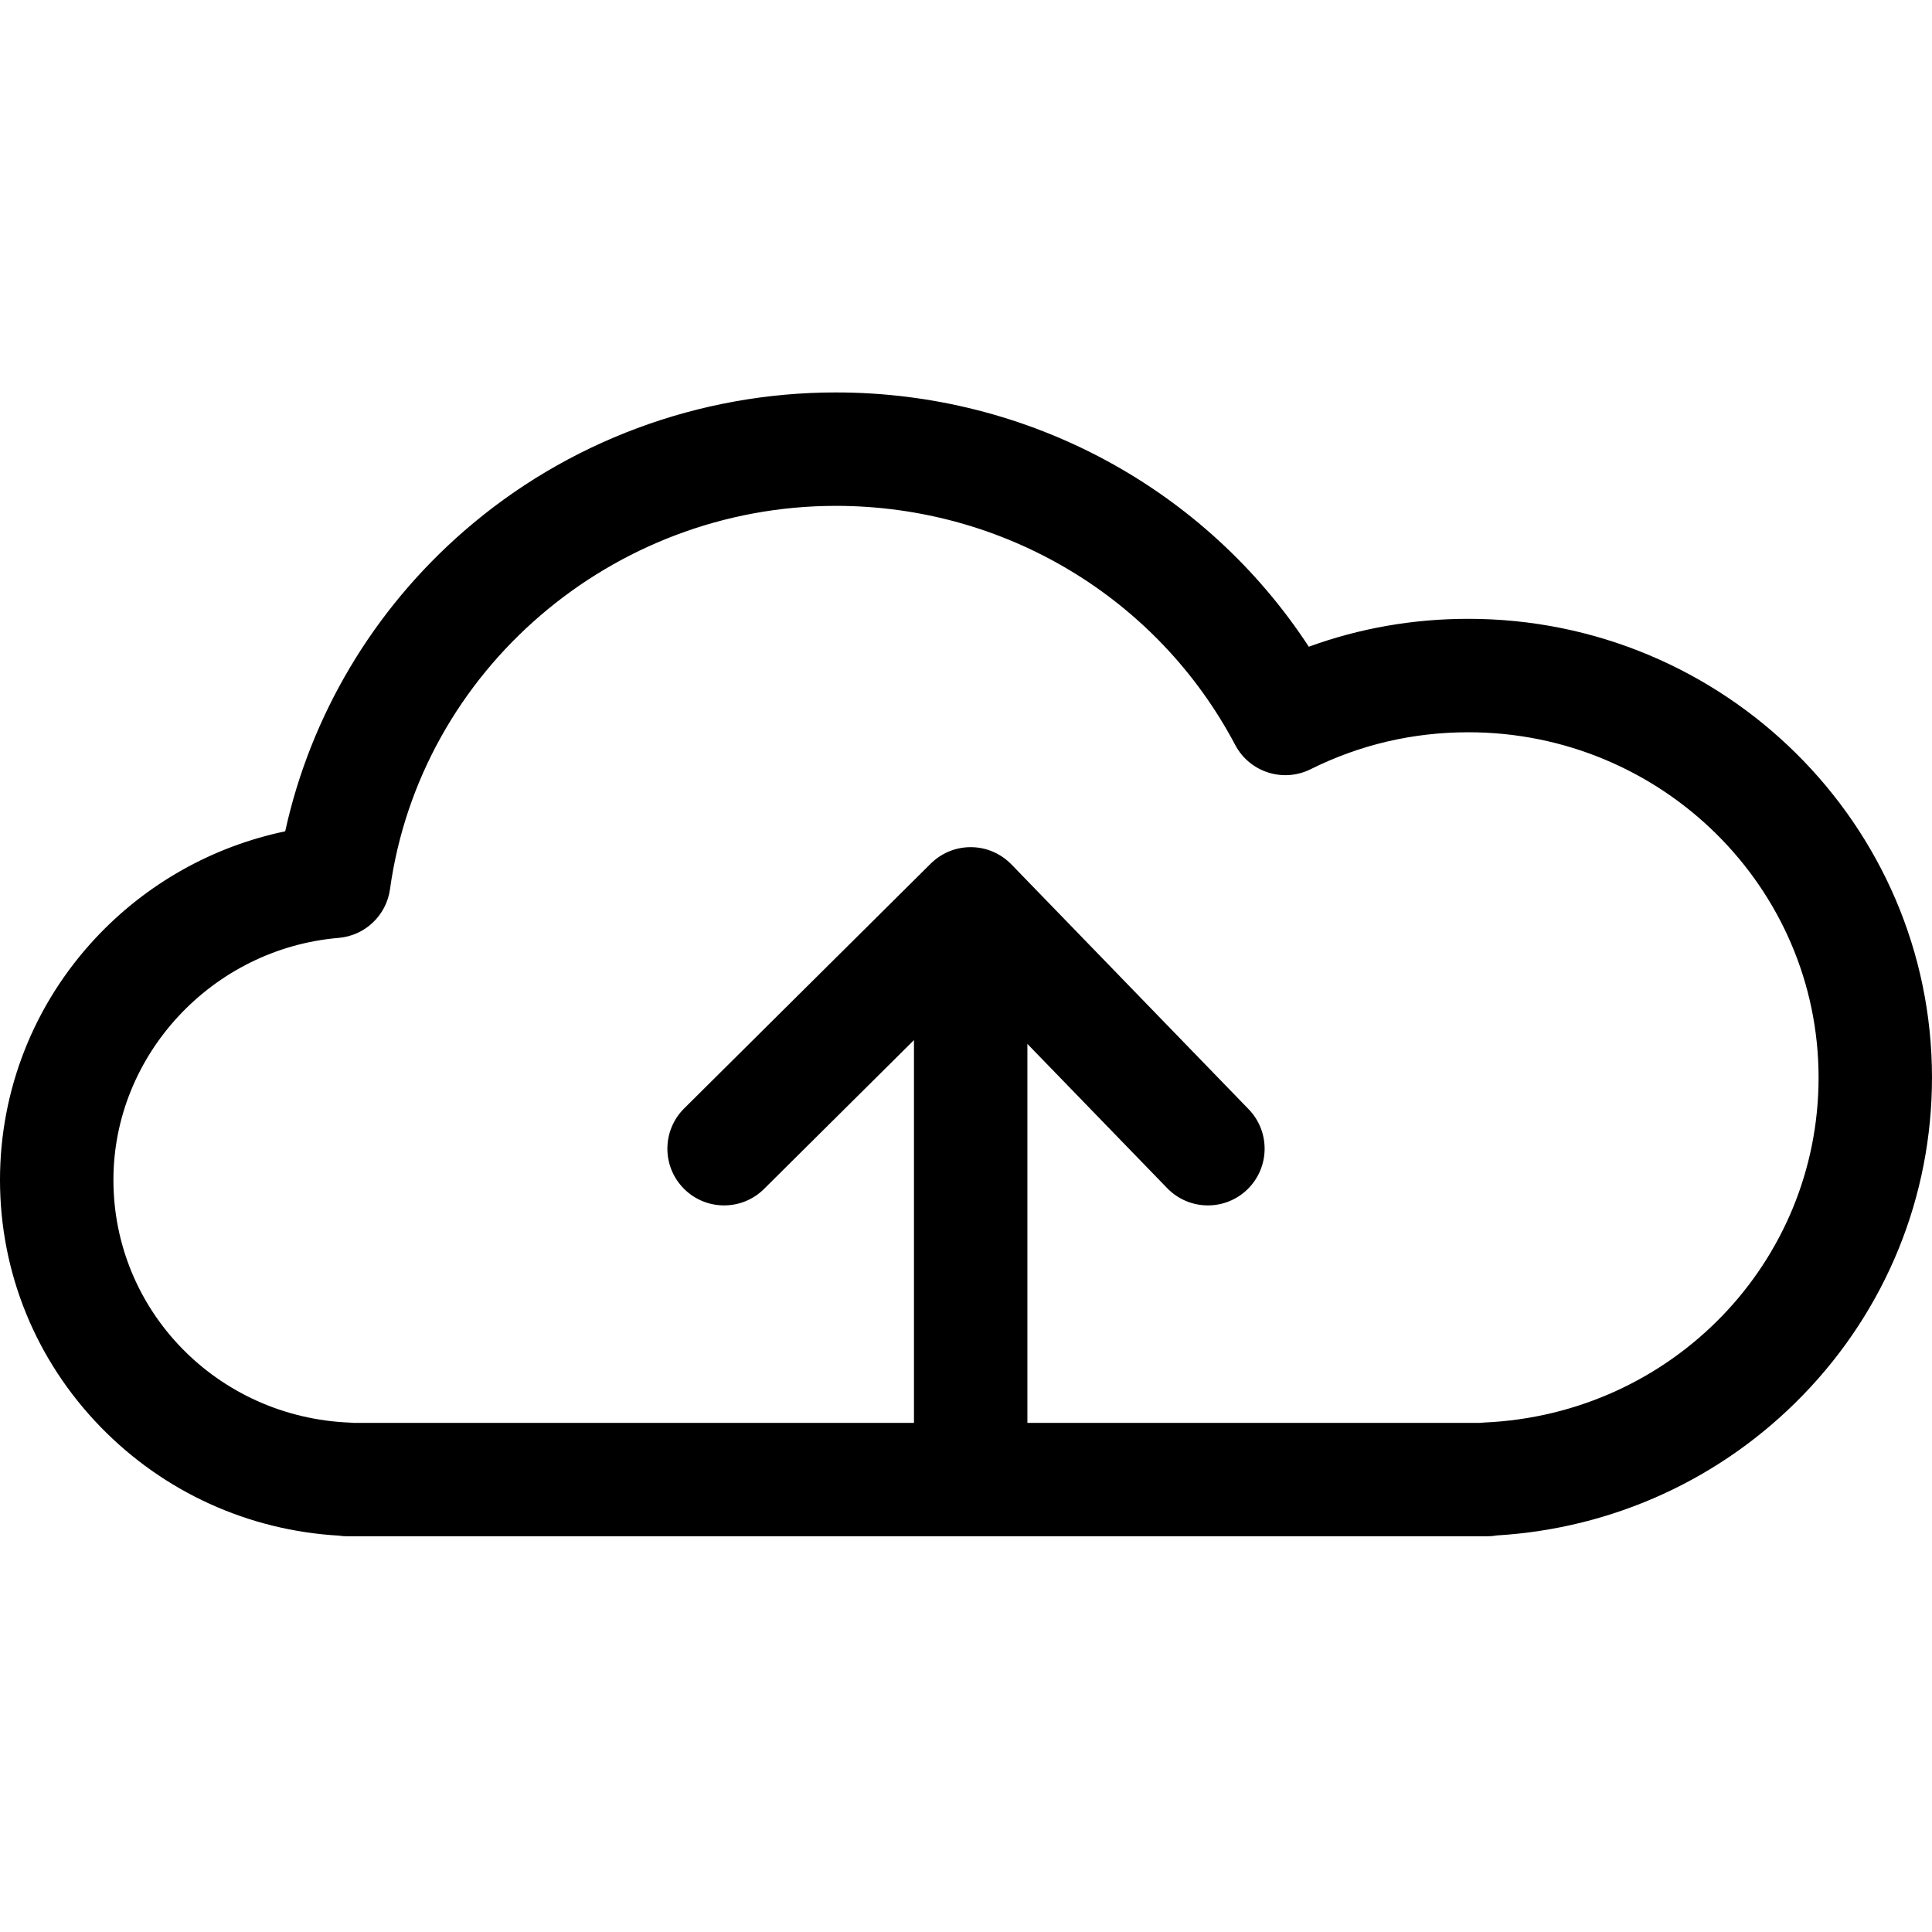
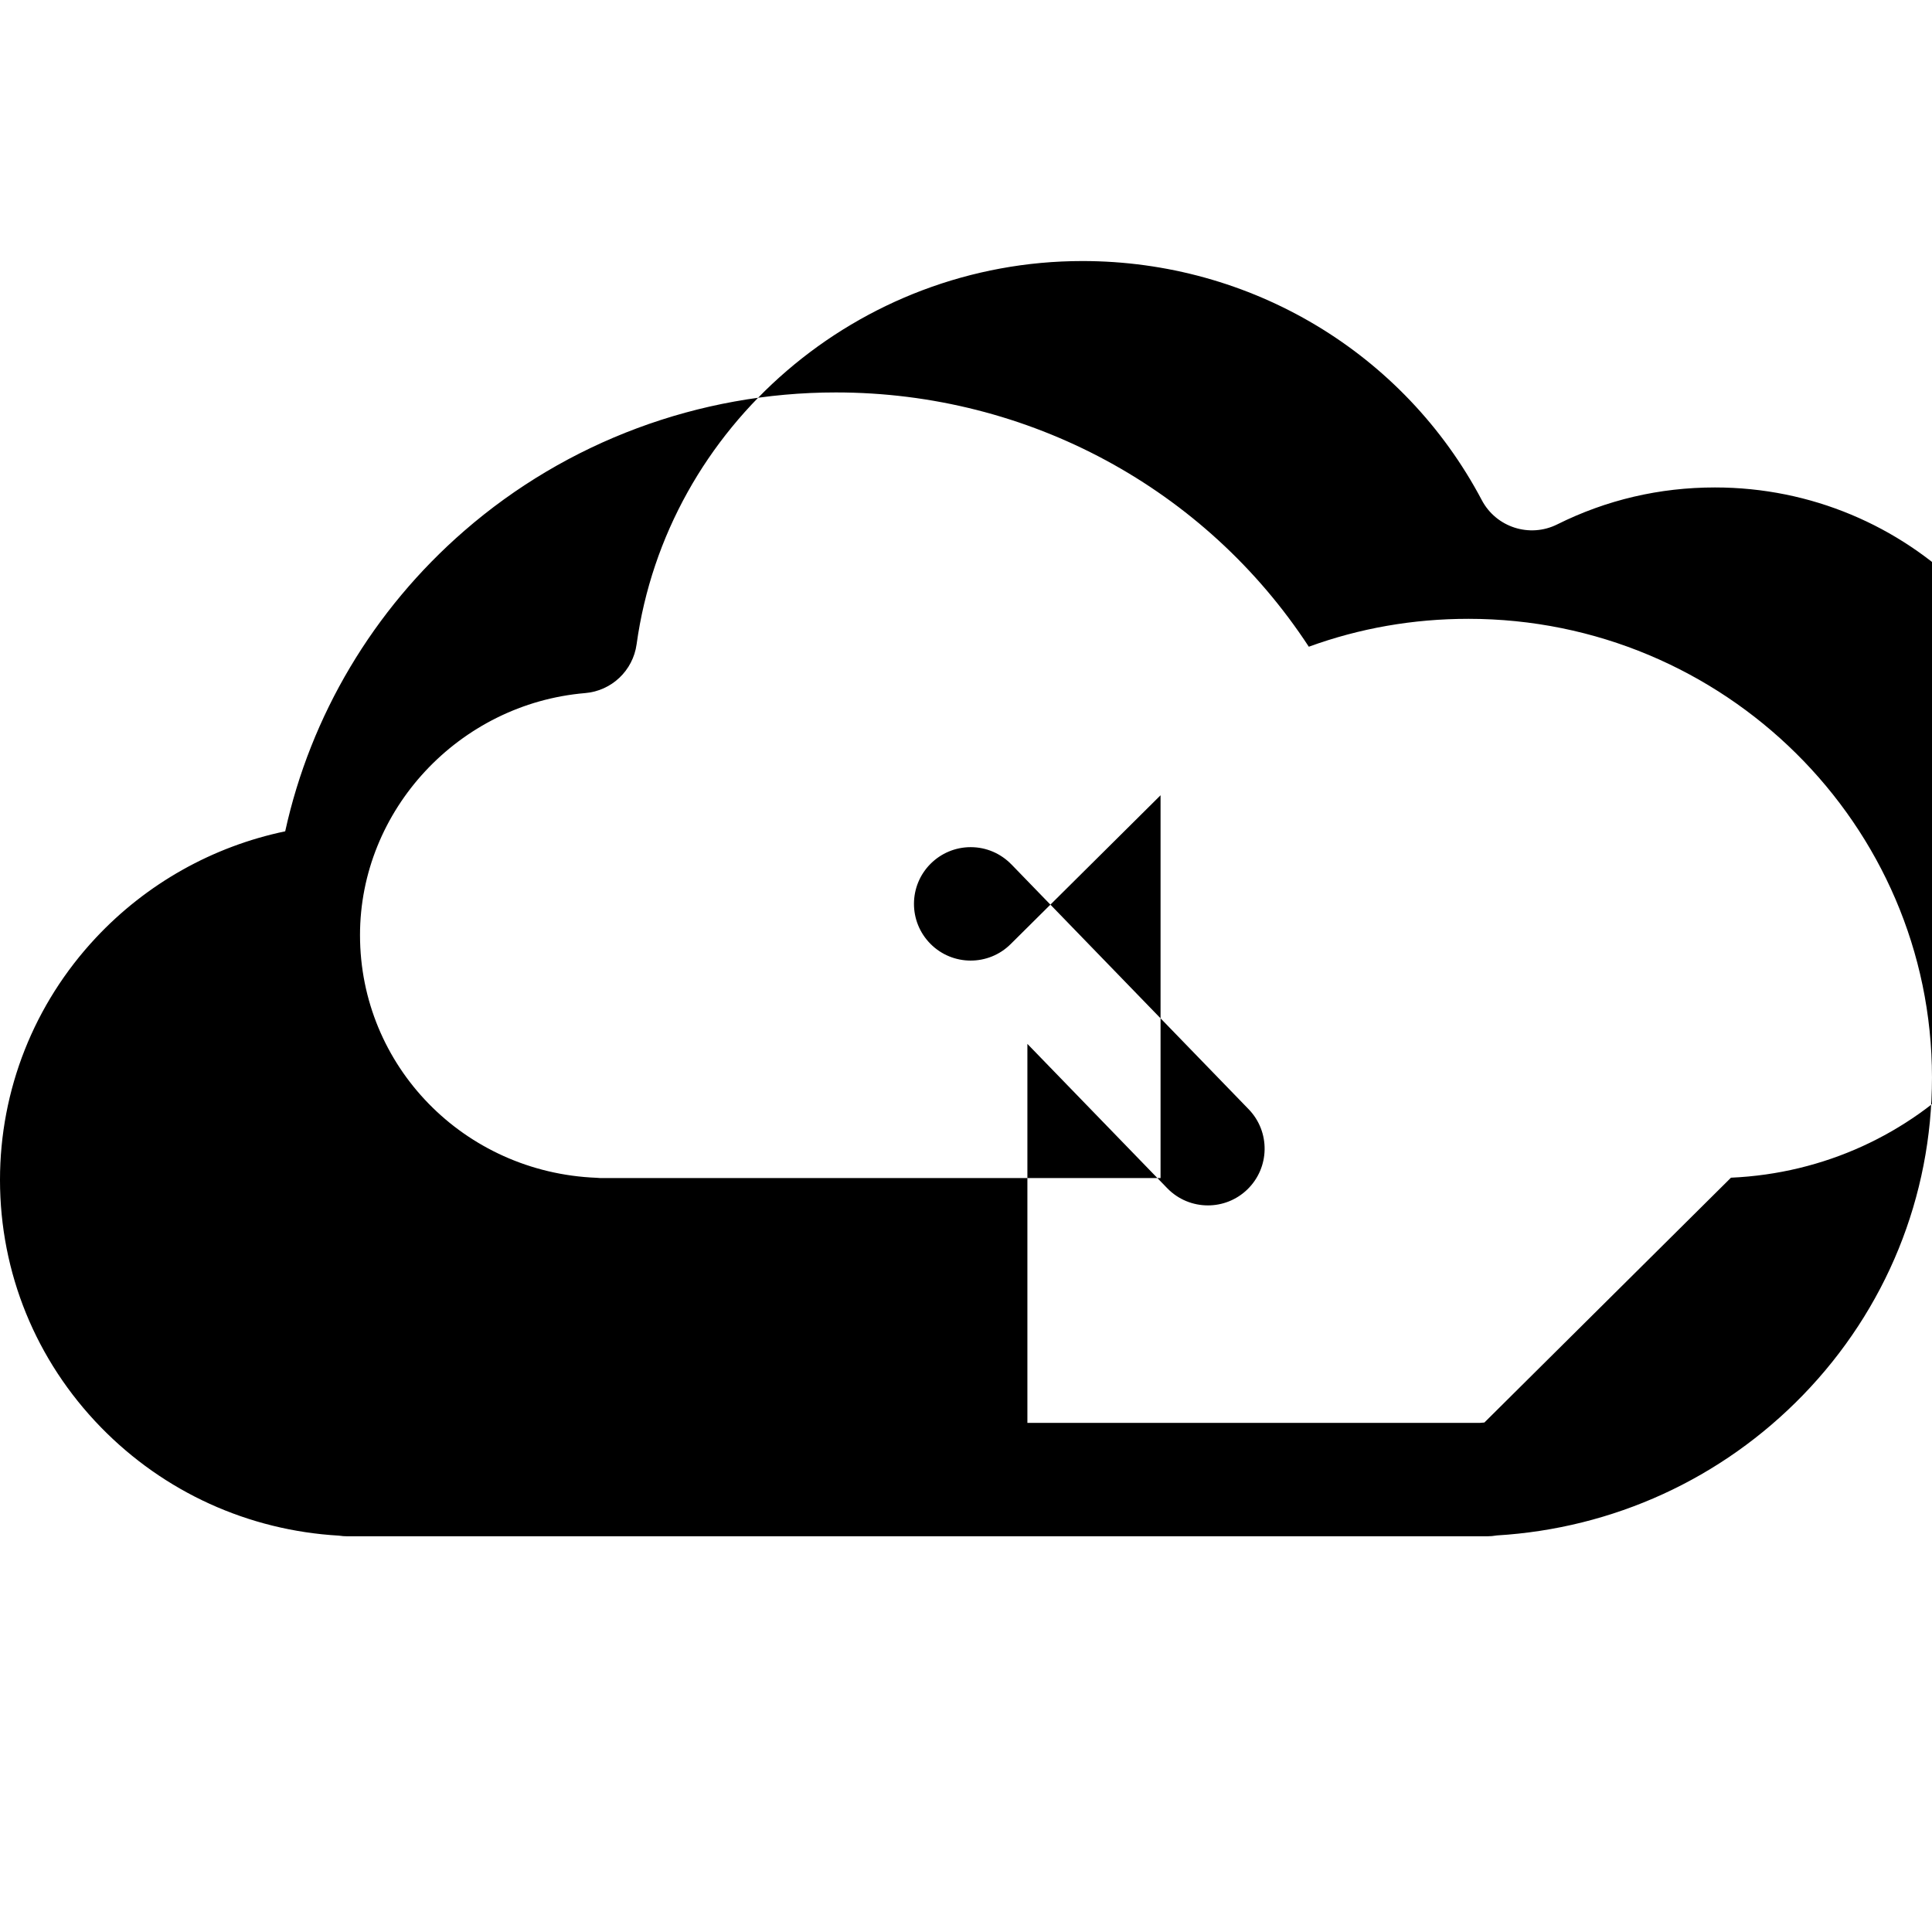
<svg xmlns="http://www.w3.org/2000/svg" height="512pt" viewBox="0 -104 512 512" width="512pt">
-   <path d="m389.141 59.996c-14.641 0-28.812 2.48-42.293 7.391-27.402-41.891-74.246-67.387-125.336-67.387-36.285 0-71.27 13.031-98.5 36.699-24.117 20.953-40.691 48.895-47.43 79.605-19.199 4.02-36.73 13.828-50.246 28.293-16.336 17.492-25.336 40.25-25.336 64.09 0 24.59 9.496 47.871 26.742 65.562 16.746 17.18 39.086 27.332 63.066 28.711.758.117 1.531.176 2.32.176h301.91c.906 0 1.789-.078 2.648-.23 30.859-1.855 59.582-15 81.082-37.152 22.074-22.746 34.23-52.645 34.23-84.188 0-67.031-55.113-121.57-122.859-121.57zm4.238 212.984c-.406.016-.801.051-1.195.098h-119.914v-100.434l37.047 38.23c2.945 3.043 6.867 4.57 10.793 4.57 3.766 0 7.539-1.406 10.457-4.234 5.961-5.777 6.113-15.293.336-21.254l-62.867-64.879c-.012-.012-.023-.012-.031-.02-2.73-2.805-6.539-4.551-10.762-4.551-4.125 0-7.863 1.664-10.578 4.355-.004.004-.008.004-.012.008l-65.348 64.879c-5.891 5.848-5.926 15.363-.078 21.254 5.848 5.895 15.367 5.926 21.254.078l39.73-39.445v101.441h-148.508c-.32-.035-.648-.059-.977-.07-35.141-1.395-62.668-29.648-62.668-64.32 0-33.129 26.211-61.301 59.676-64.133 7-.59 12.656-5.953 13.621-12.914 8.016-57.91 58.809-101.582 118.156-101.582 44.625 0 85.176 24.277 105.832 63.359 3.812 7.219 12.691 10.07 19.992 6.43 13.031-6.496 27.098-9.789 41.805-9.789 51.172 0 92.801 41.051 92.801 91.512 0 49.059-38.902 89.211-88.562 91.41zm0 0" />
+   <path d="m389.141 59.996c-14.641 0-28.812 2.48-42.293 7.391-27.402-41.891-74.246-67.387-125.336-67.387-36.285 0-71.27 13.031-98.5 36.699-24.117 20.953-40.691 48.895-47.43 79.605-19.199 4.02-36.73 13.828-50.246 28.293-16.336 17.492-25.336 40.25-25.336 64.09 0 24.59 9.496 47.871 26.742 65.562 16.746 17.18 39.086 27.332 63.066 28.711.758.117 1.531.176 2.32.176h301.91c.906 0 1.789-.078 2.648-.23 30.859-1.855 59.582-15 81.082-37.152 22.074-22.746 34.23-52.645 34.23-84.188 0-67.031-55.113-121.57-122.859-121.57zm4.238 212.984c-.406.016-.801.051-1.195.098h-119.914v-100.434l37.047 38.23c2.945 3.043 6.867 4.57 10.793 4.57 3.766 0 7.539-1.406 10.457-4.234 5.961-5.777 6.113-15.293.336-21.254l-62.867-64.879c-.012-.012-.023-.012-.031-.02-2.73-2.805-6.539-4.551-10.762-4.551-4.125 0-7.863 1.664-10.578 4.355-.004.004-.008.004-.012.008c-5.891 5.848-5.926 15.363-.078 21.254 5.848 5.895 15.367 5.926 21.254.078l39.73-39.445v101.441h-148.508c-.32-.035-.648-.059-.977-.07-35.141-1.395-62.668-29.648-62.668-64.32 0-33.129 26.211-61.301 59.676-64.133 7-.59 12.656-5.953 13.621-12.914 8.016-57.91 58.809-101.582 118.156-101.582 44.625 0 85.176 24.277 105.832 63.359 3.812 7.219 12.691 10.07 19.992 6.43 13.031-6.496 27.098-9.789 41.805-9.789 51.172 0 92.801 41.051 92.801 91.512 0 49.059-38.902 89.211-88.562 91.41zm0 0" />
</svg>